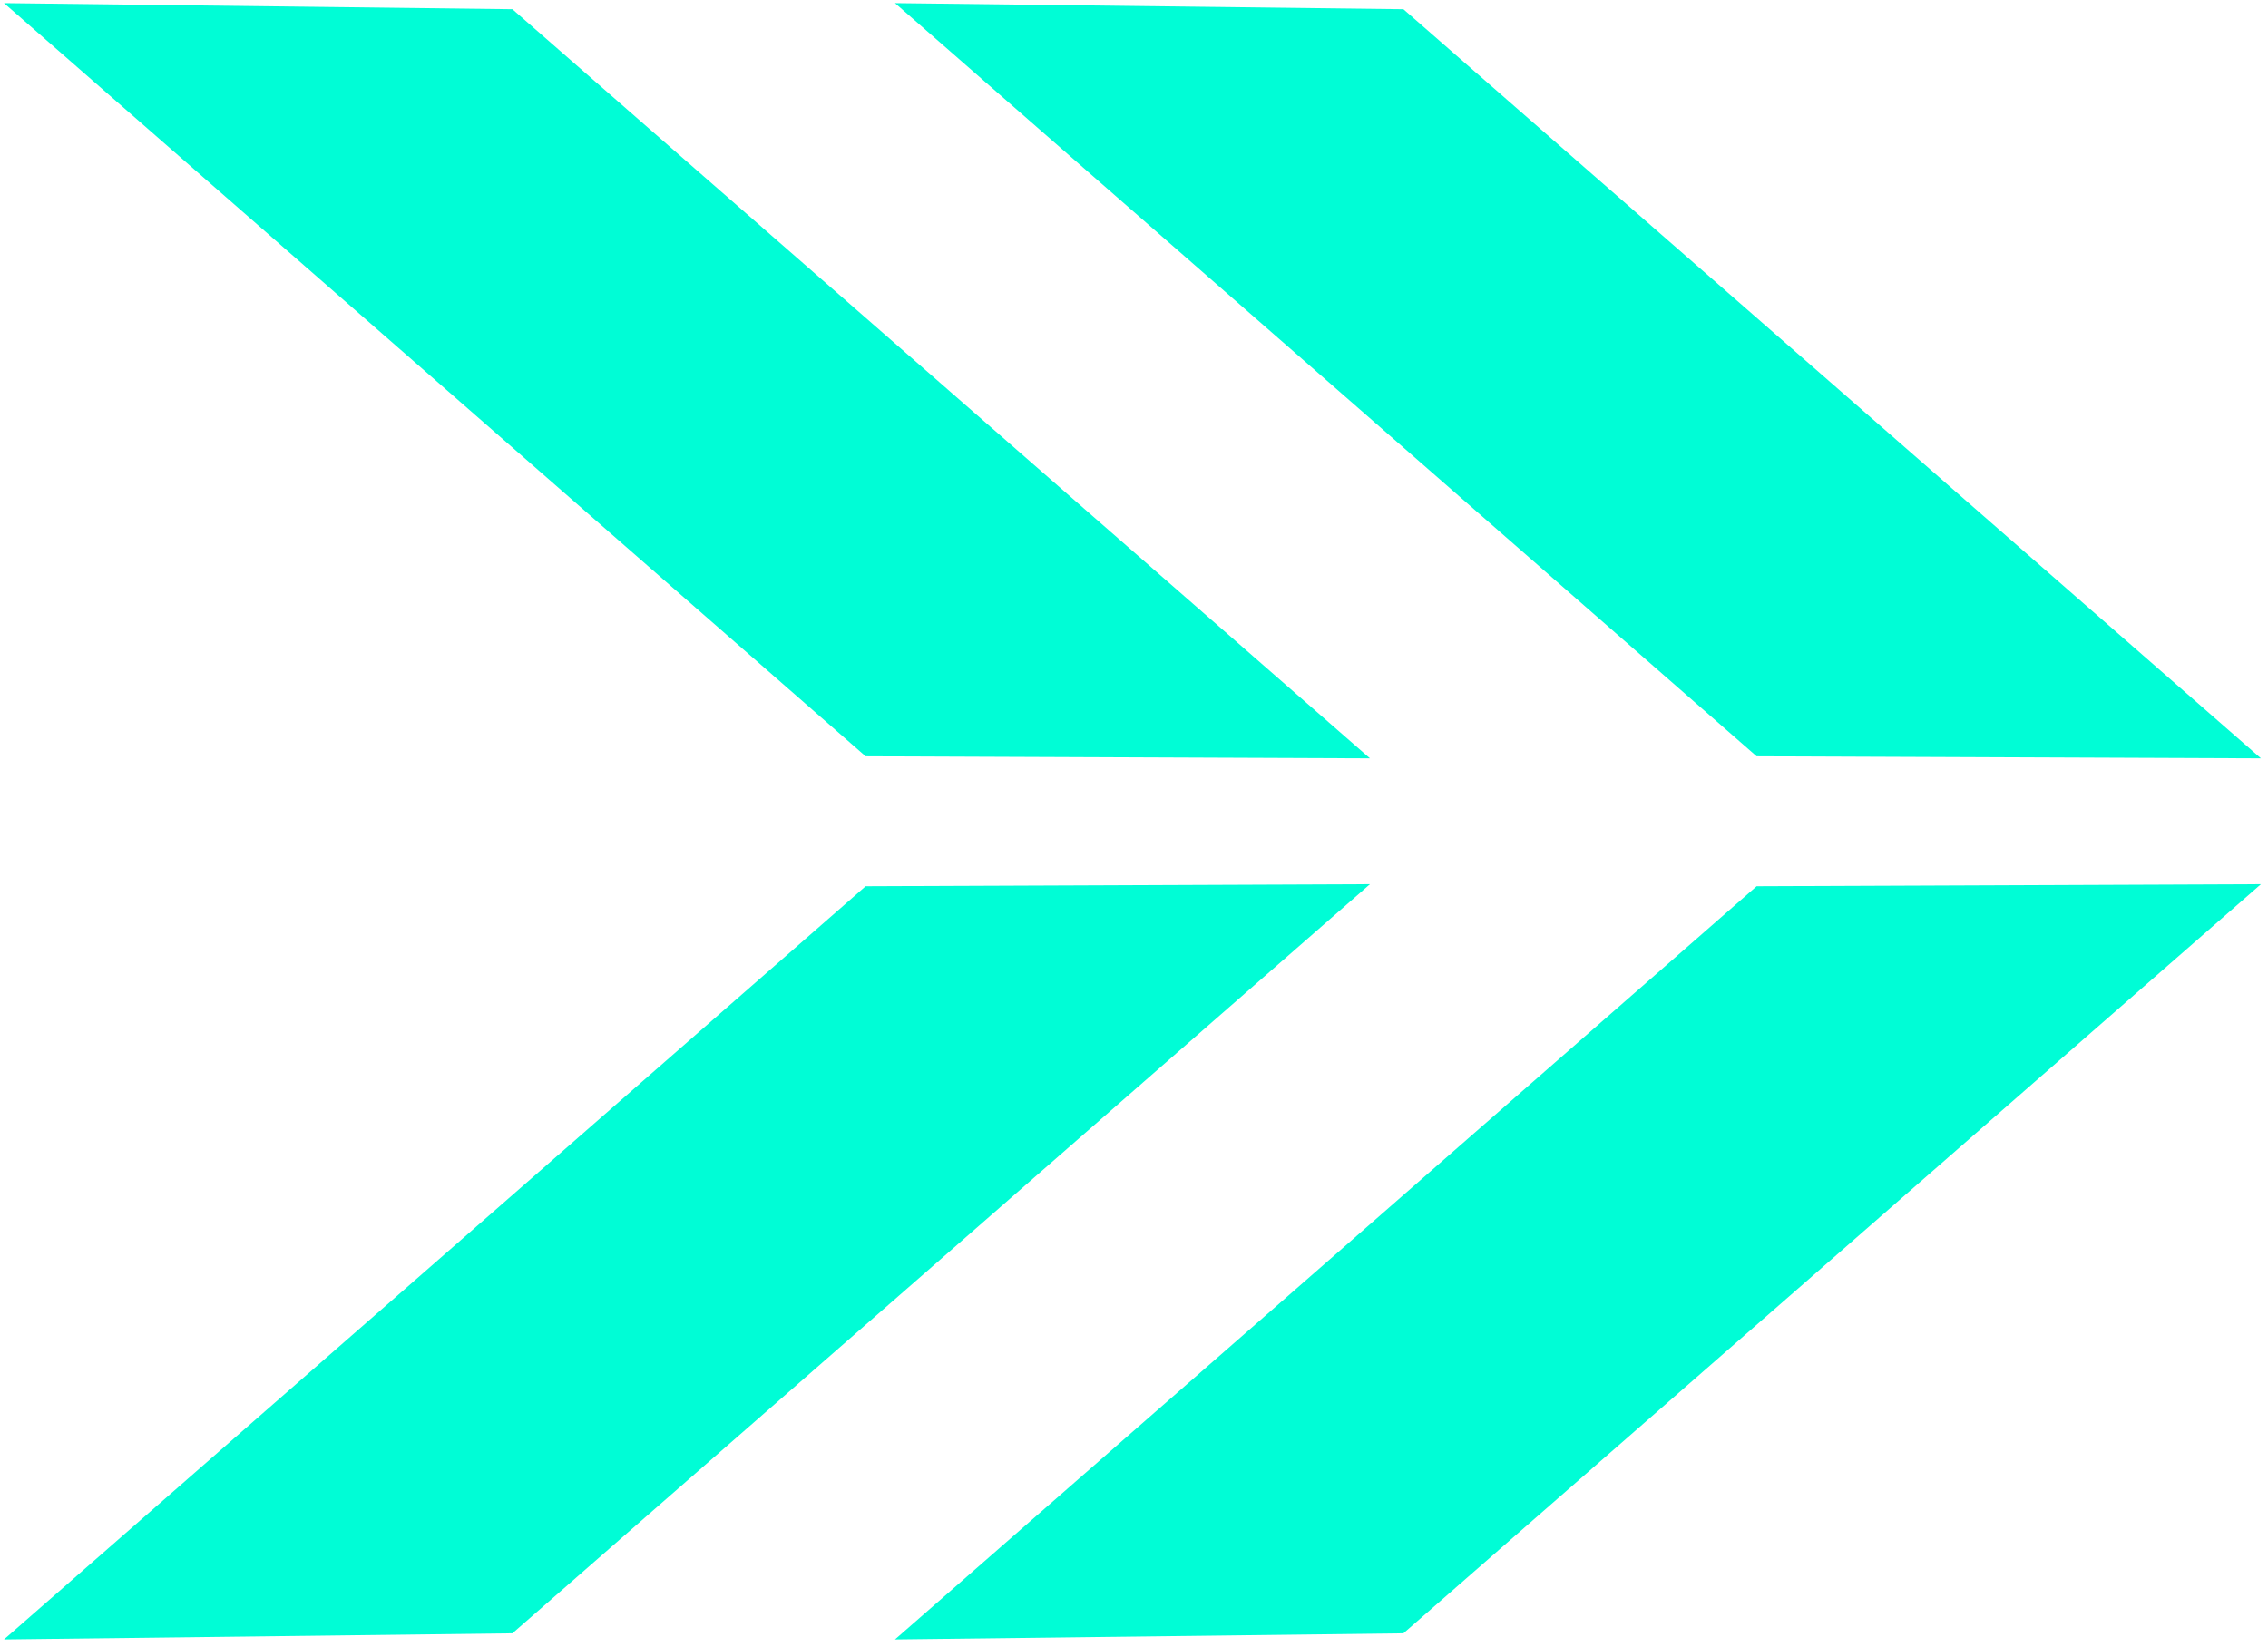
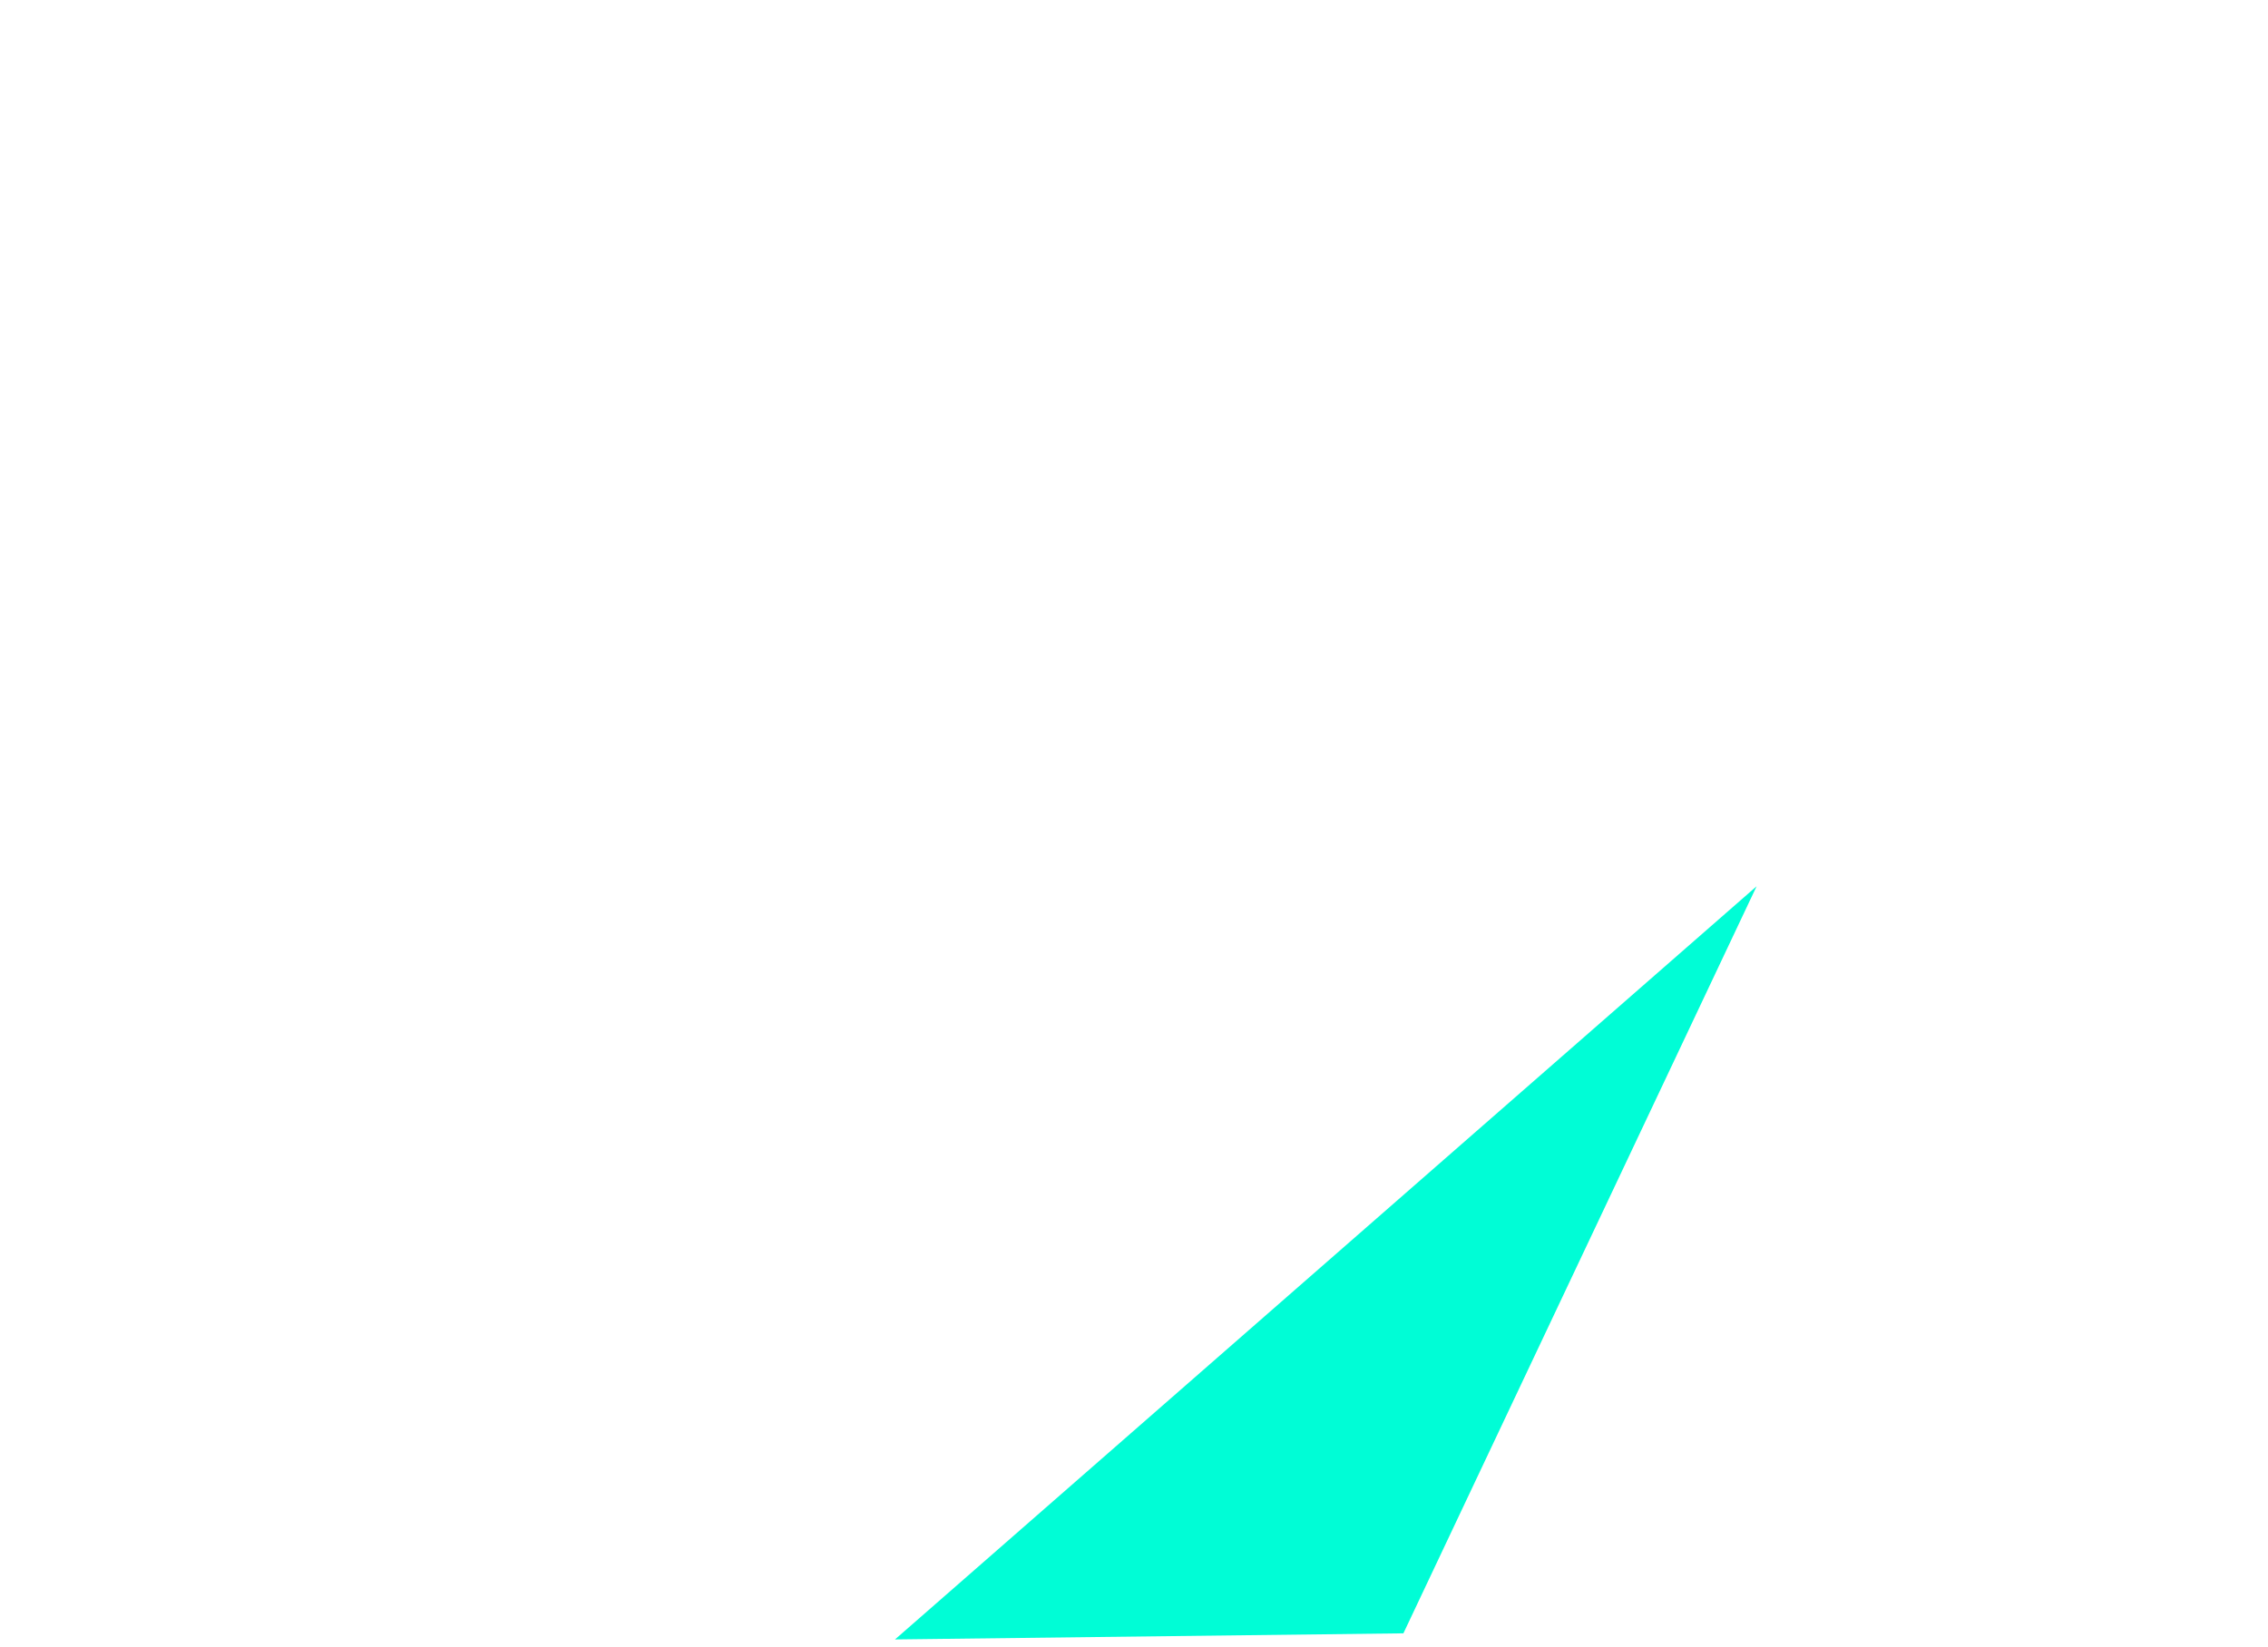
<svg xmlns="http://www.w3.org/2000/svg" width="212" height="154" viewBox="0 0 212 154" fill="none">
-   <path d="M83.659 153.29L131.182 152.718L211.34 82.675L164.199 82.866L83.659 153.29Z" fill="#00FDD6" />
-   <path d="M0.374 153.29L47.897 152.718L128.055 82.675L80.914 82.866L0.374 153.29Z" fill="#00FDD6" />
-   <path d="M83.66 0.29L131.183 0.862L211.341 70.905L164.2 70.714L83.66 0.29Z" fill="#00FDD6" />
-   <path d="M0.375 0.29L47.898 0.862L128.056 70.905L80.915 70.714L0.375 0.29Z" fill="#00FDD6" />
+   <path d="M83.659 153.29L131.182 152.718L164.199 82.866L83.659 153.29Z" fill="#00FDD6" />
</svg>